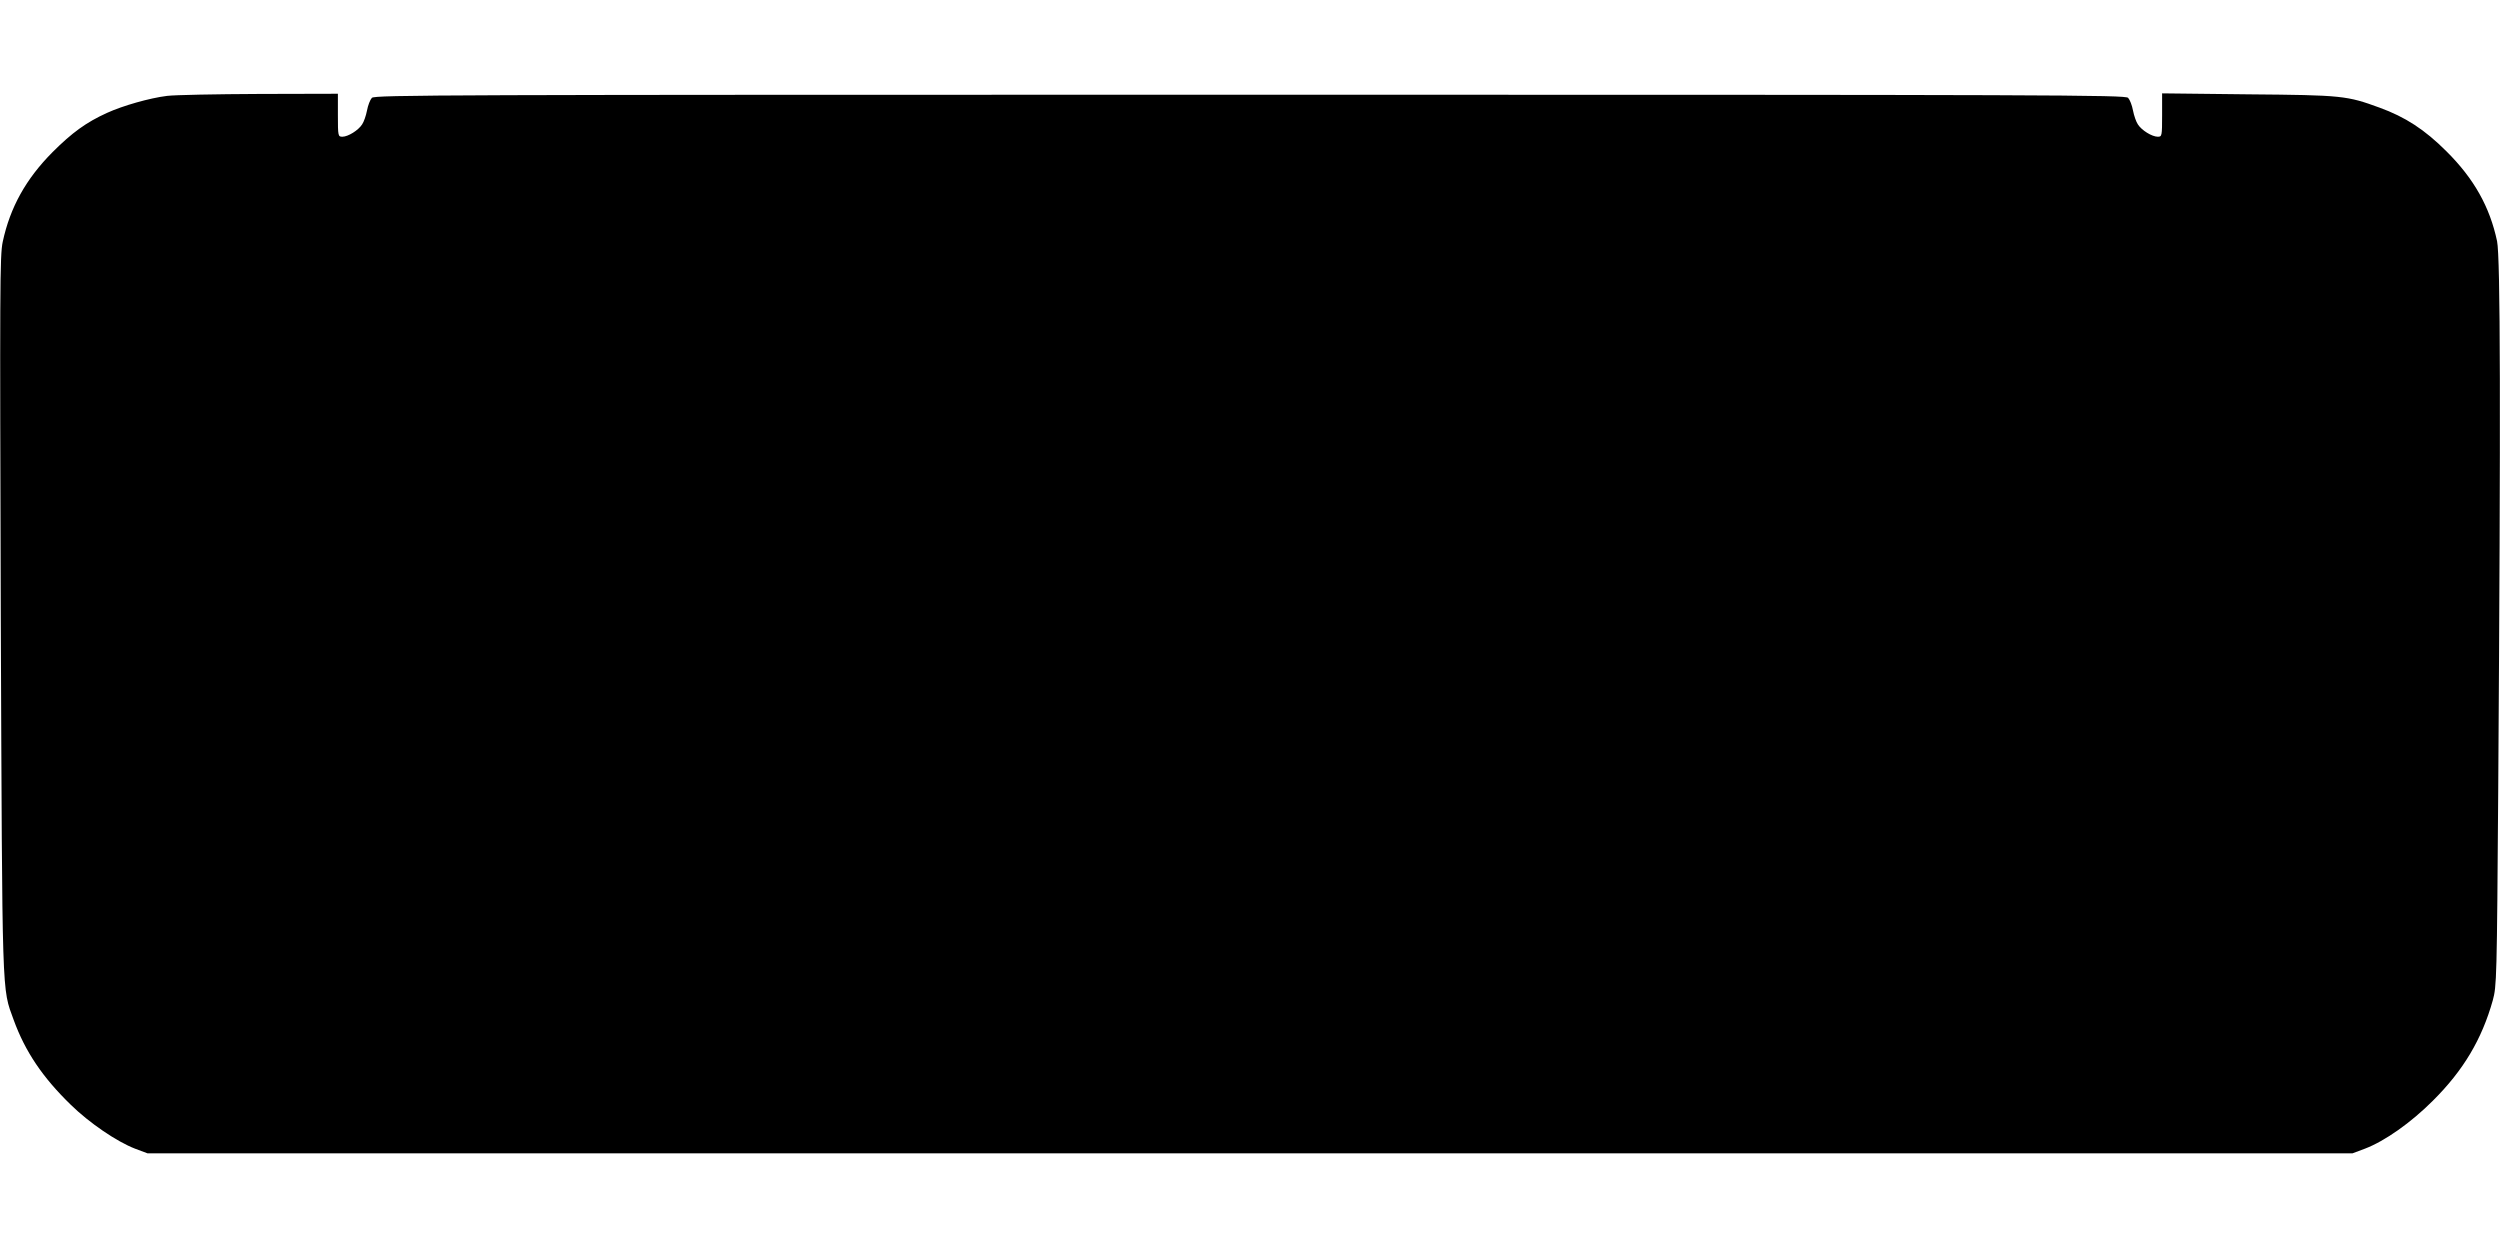
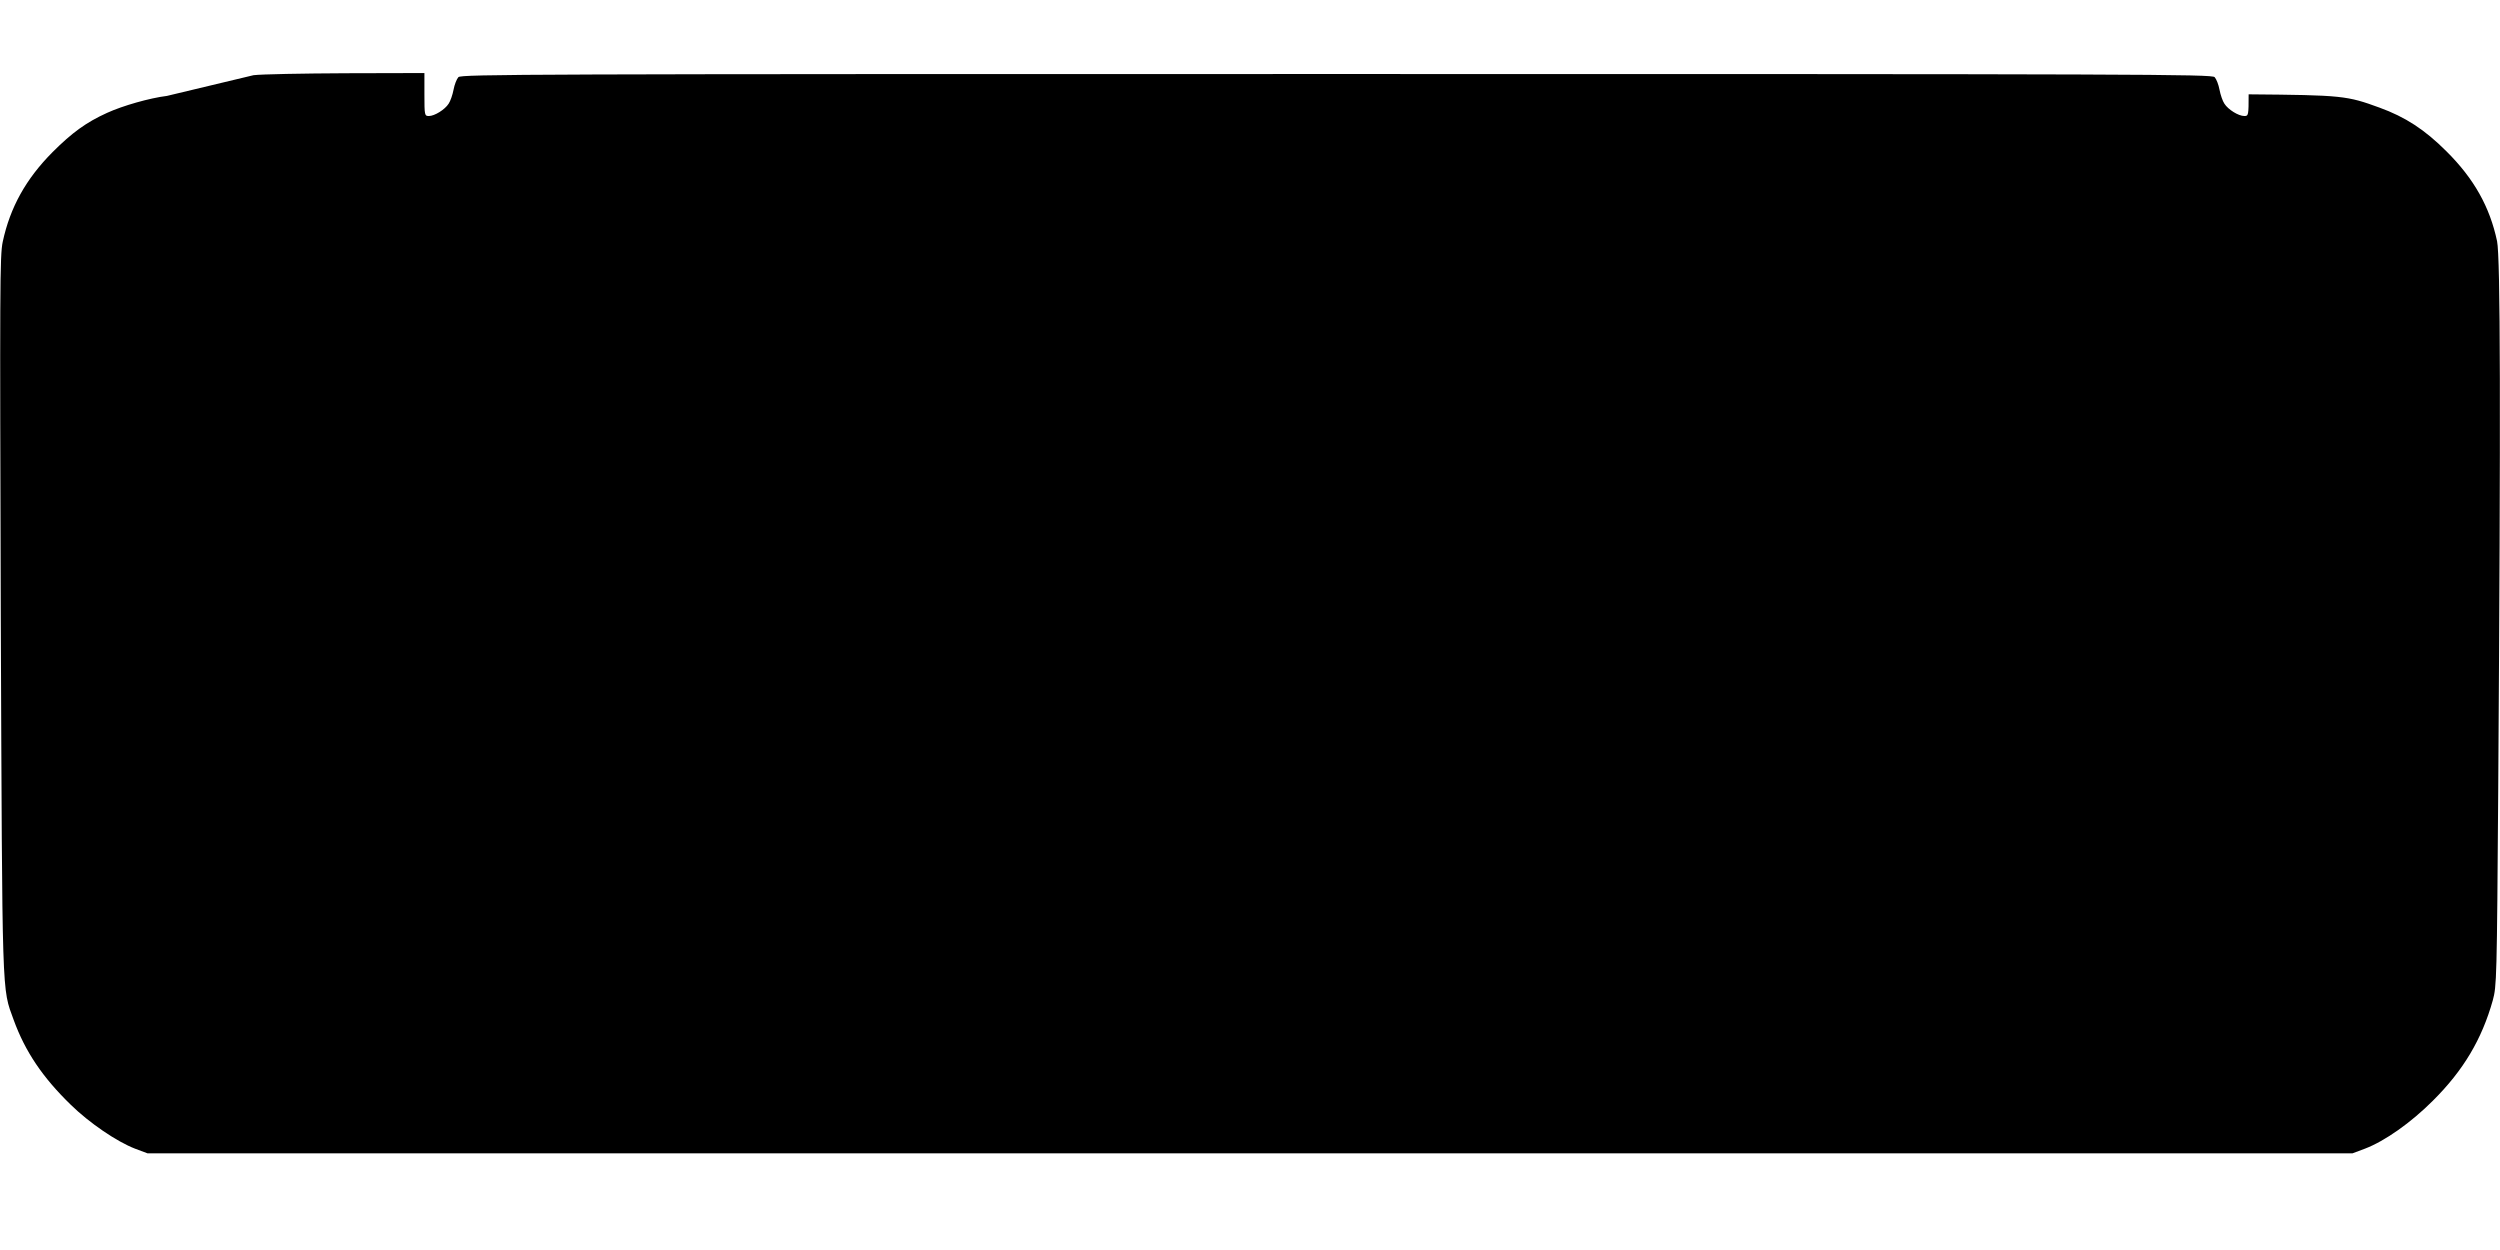
<svg xmlns="http://www.w3.org/2000/svg" version="1.0" width="1280pt" height="640pt" viewBox="0 0 1280 640" preserveAspectRatio="xMidYMid meet">
  <g transform="translate(0,640) scale(0.1,-0.1)" fill="#000000" stroke="none">
-     <path d="M855 5909 c-89 -11 -226 -50 -307 -87 -106 -48 -179 -101 -279 -201 -136 -137 -217 -282 -255 -459 -15 -70 -15 -234 -10 -1907 8 -2001 5 -1908 66 -2077 59 -162 148 -294 292 -434 96 -94 236 -189 329 -225 l64 -24 5645 0 5645 0 64 24 c102 39 235 133 347 245 157 156 251 315 307 514 20 75 21 98 28 1092 13 1931 11 2711 -6 2795 -37 175 -118 320 -259 460 -112 112 -211 176 -343 224 -167 61 -189 64 -670 68 l-443 5 0 -111 c0 -108 -1 -111 -22 -111 -30 0 -83 33 -102 63 -9 13 -20 45 -25 71 -5 27 -16 55 -25 65 -15 15 -352 16 -4496 16 -4144 0 -4481 -1 -4496 -16 -9 -10 -20 -38 -25 -65 -5 -26 -16 -58 -25 -71 -19 -30 -72 -63 -101 -63 -22 0 -23 3 -23 110 l0 110 -402 -1 c-222 -1 -434 -5 -473 -10z" />
+     <path d="M855 5909 c-89 -11 -226 -50 -307 -87 -106 -48 -179 -101 -279 -201 -136 -137 -217 -282 -255 -459 -15 -70 -15 -234 -10 -1907 8 -2001 5 -1908 66 -2077 59 -162 148 -294 292 -434 96 -94 236 -189 329 -225 l64 -24 5645 0 5645 0 64 24 c102 39 235 133 347 245 157 156 251 315 307 514 20 75 21 98 28 1092 13 1931 11 2711 -6 2795 -37 175 -118 320 -259 460 -112 112 -211 176 -343 224 -167 61 -189 64 -670 68 c0 -108 -1 -111 -22 -111 -30 0 -83 33 -102 63 -9 13 -20 45 -25 71 -5 27 -16 55 -25 65 -15 15 -352 16 -4496 16 -4144 0 -4481 -1 -4496 -16 -9 -10 -20 -38 -25 -65 -5 -26 -16 -58 -25 -71 -19 -30 -72 -63 -101 -63 -22 0 -23 3 -23 110 l0 110 -402 -1 c-222 -1 -434 -5 -473 -10z" />
  </g>
</svg>